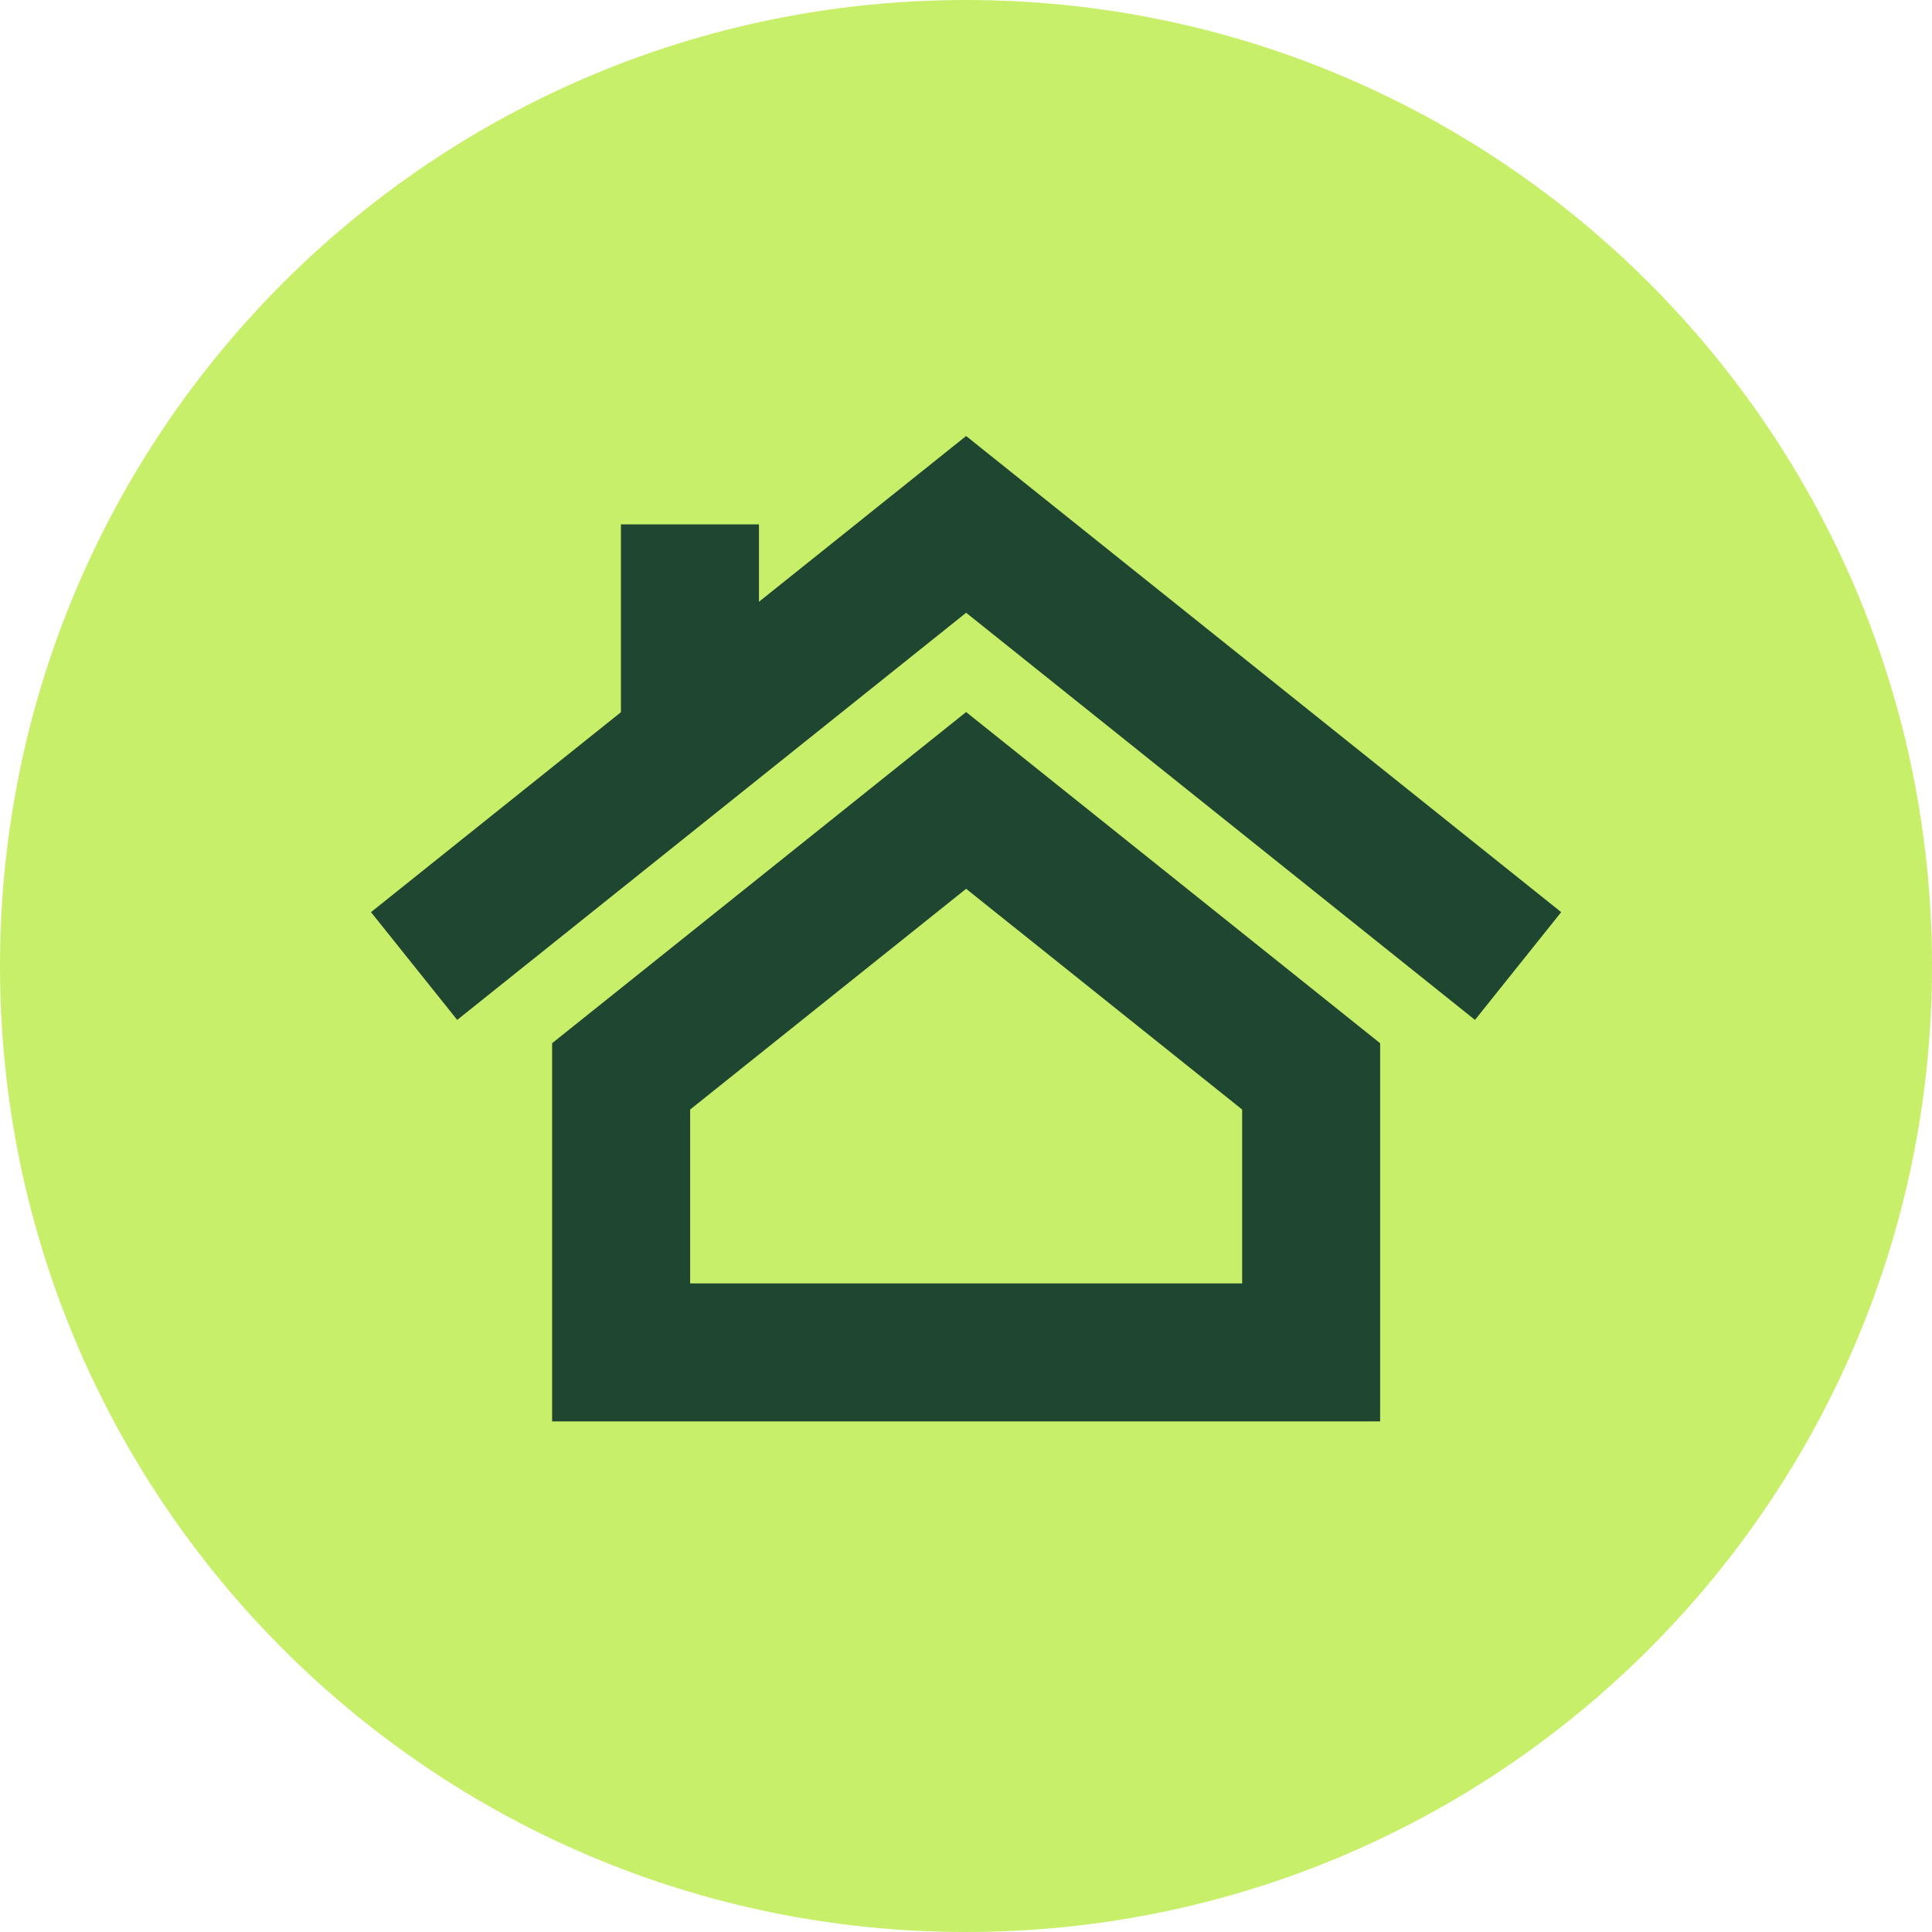
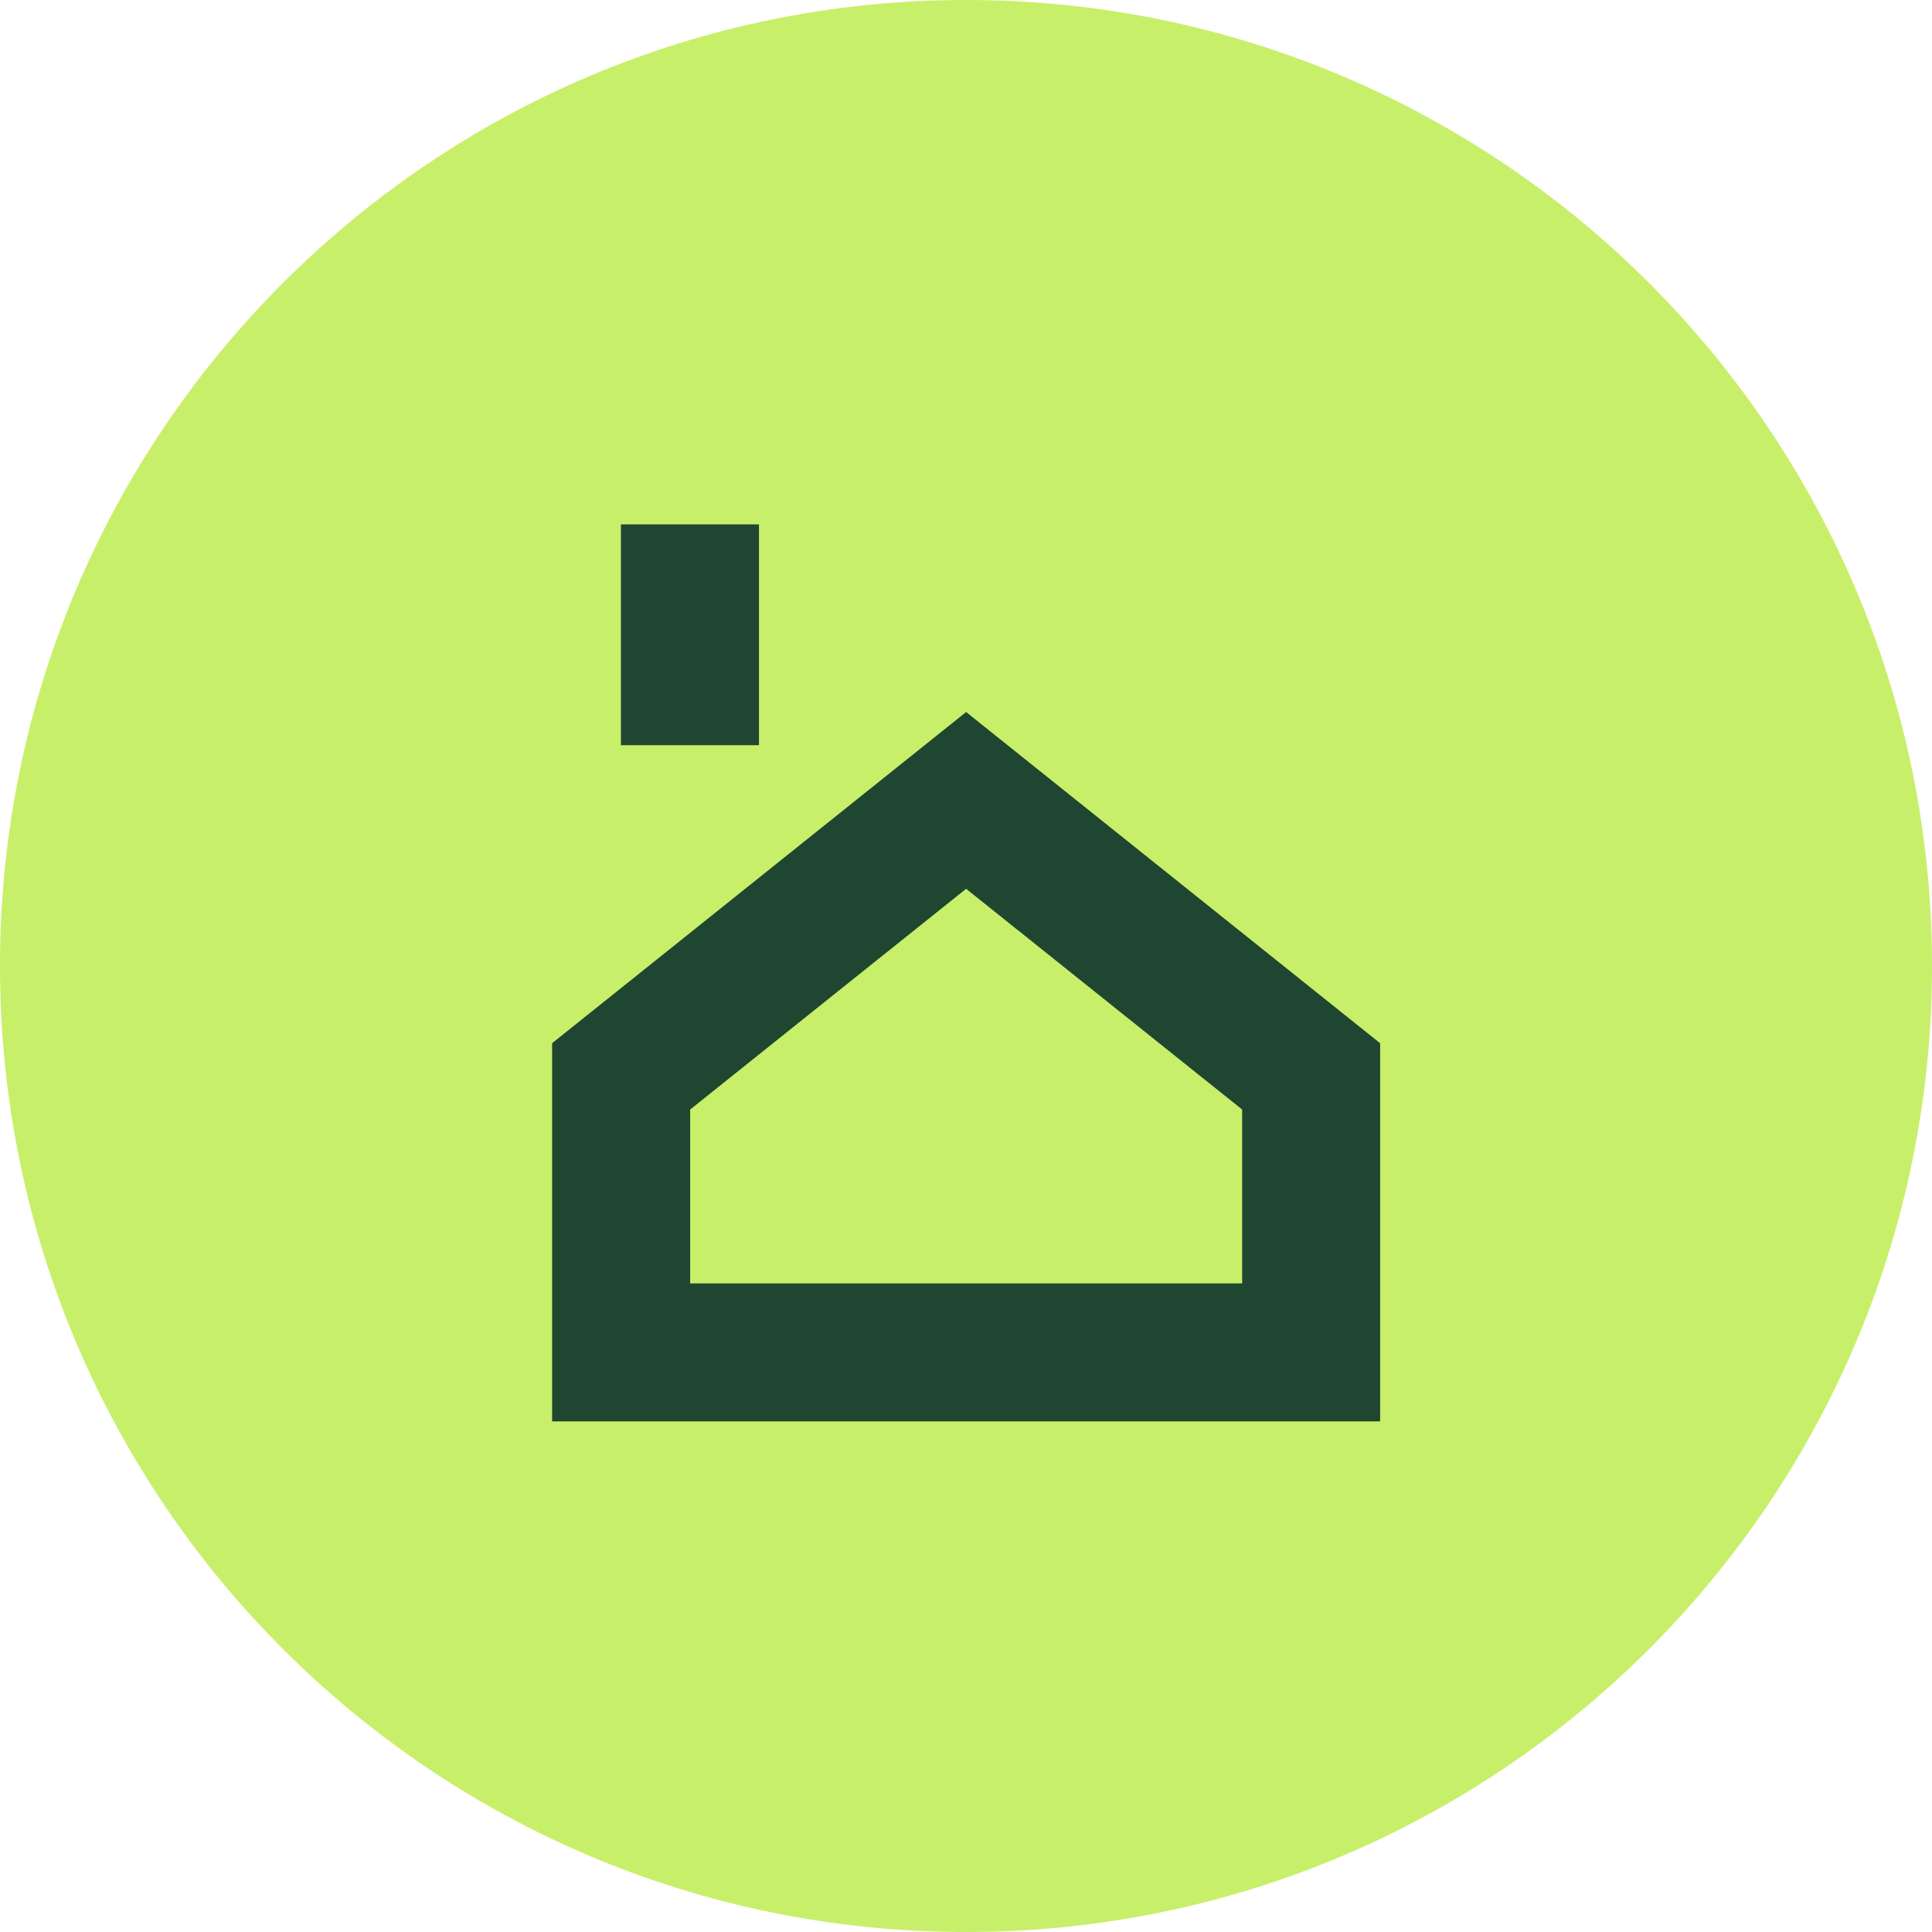
<svg xmlns="http://www.w3.org/2000/svg" width="31" height="31" viewBox="0 0 31 31" fill="none">
  <path d="M31 15.5C31 24.06 24.06 31 15.5 31C6.94 31 0 24.06 0 15.5C0 6.94 6.94 0 15.5 0C24.06 0 31 6.94 31 15.5Z" fill="#C8EF69" />
  <path d="M22.145 16.739V22.807H8.859V16.739L15.502 11.425L22.145 16.739ZM11.074 17.803V20.593H19.931V17.803L15.502 14.261L11.074 17.803Z" fill="#1E4630" />
  <path d="M12.178 8.414V11.957H9.963V8.414H12.178Z" fill="#1E4630" />
-   <path d="M25.05 14.636L23.667 16.365L15.502 9.832L7.336 16.365L5.953 14.636L15.502 6.996L25.05 14.636Z" fill="#1E4630" />
</svg>